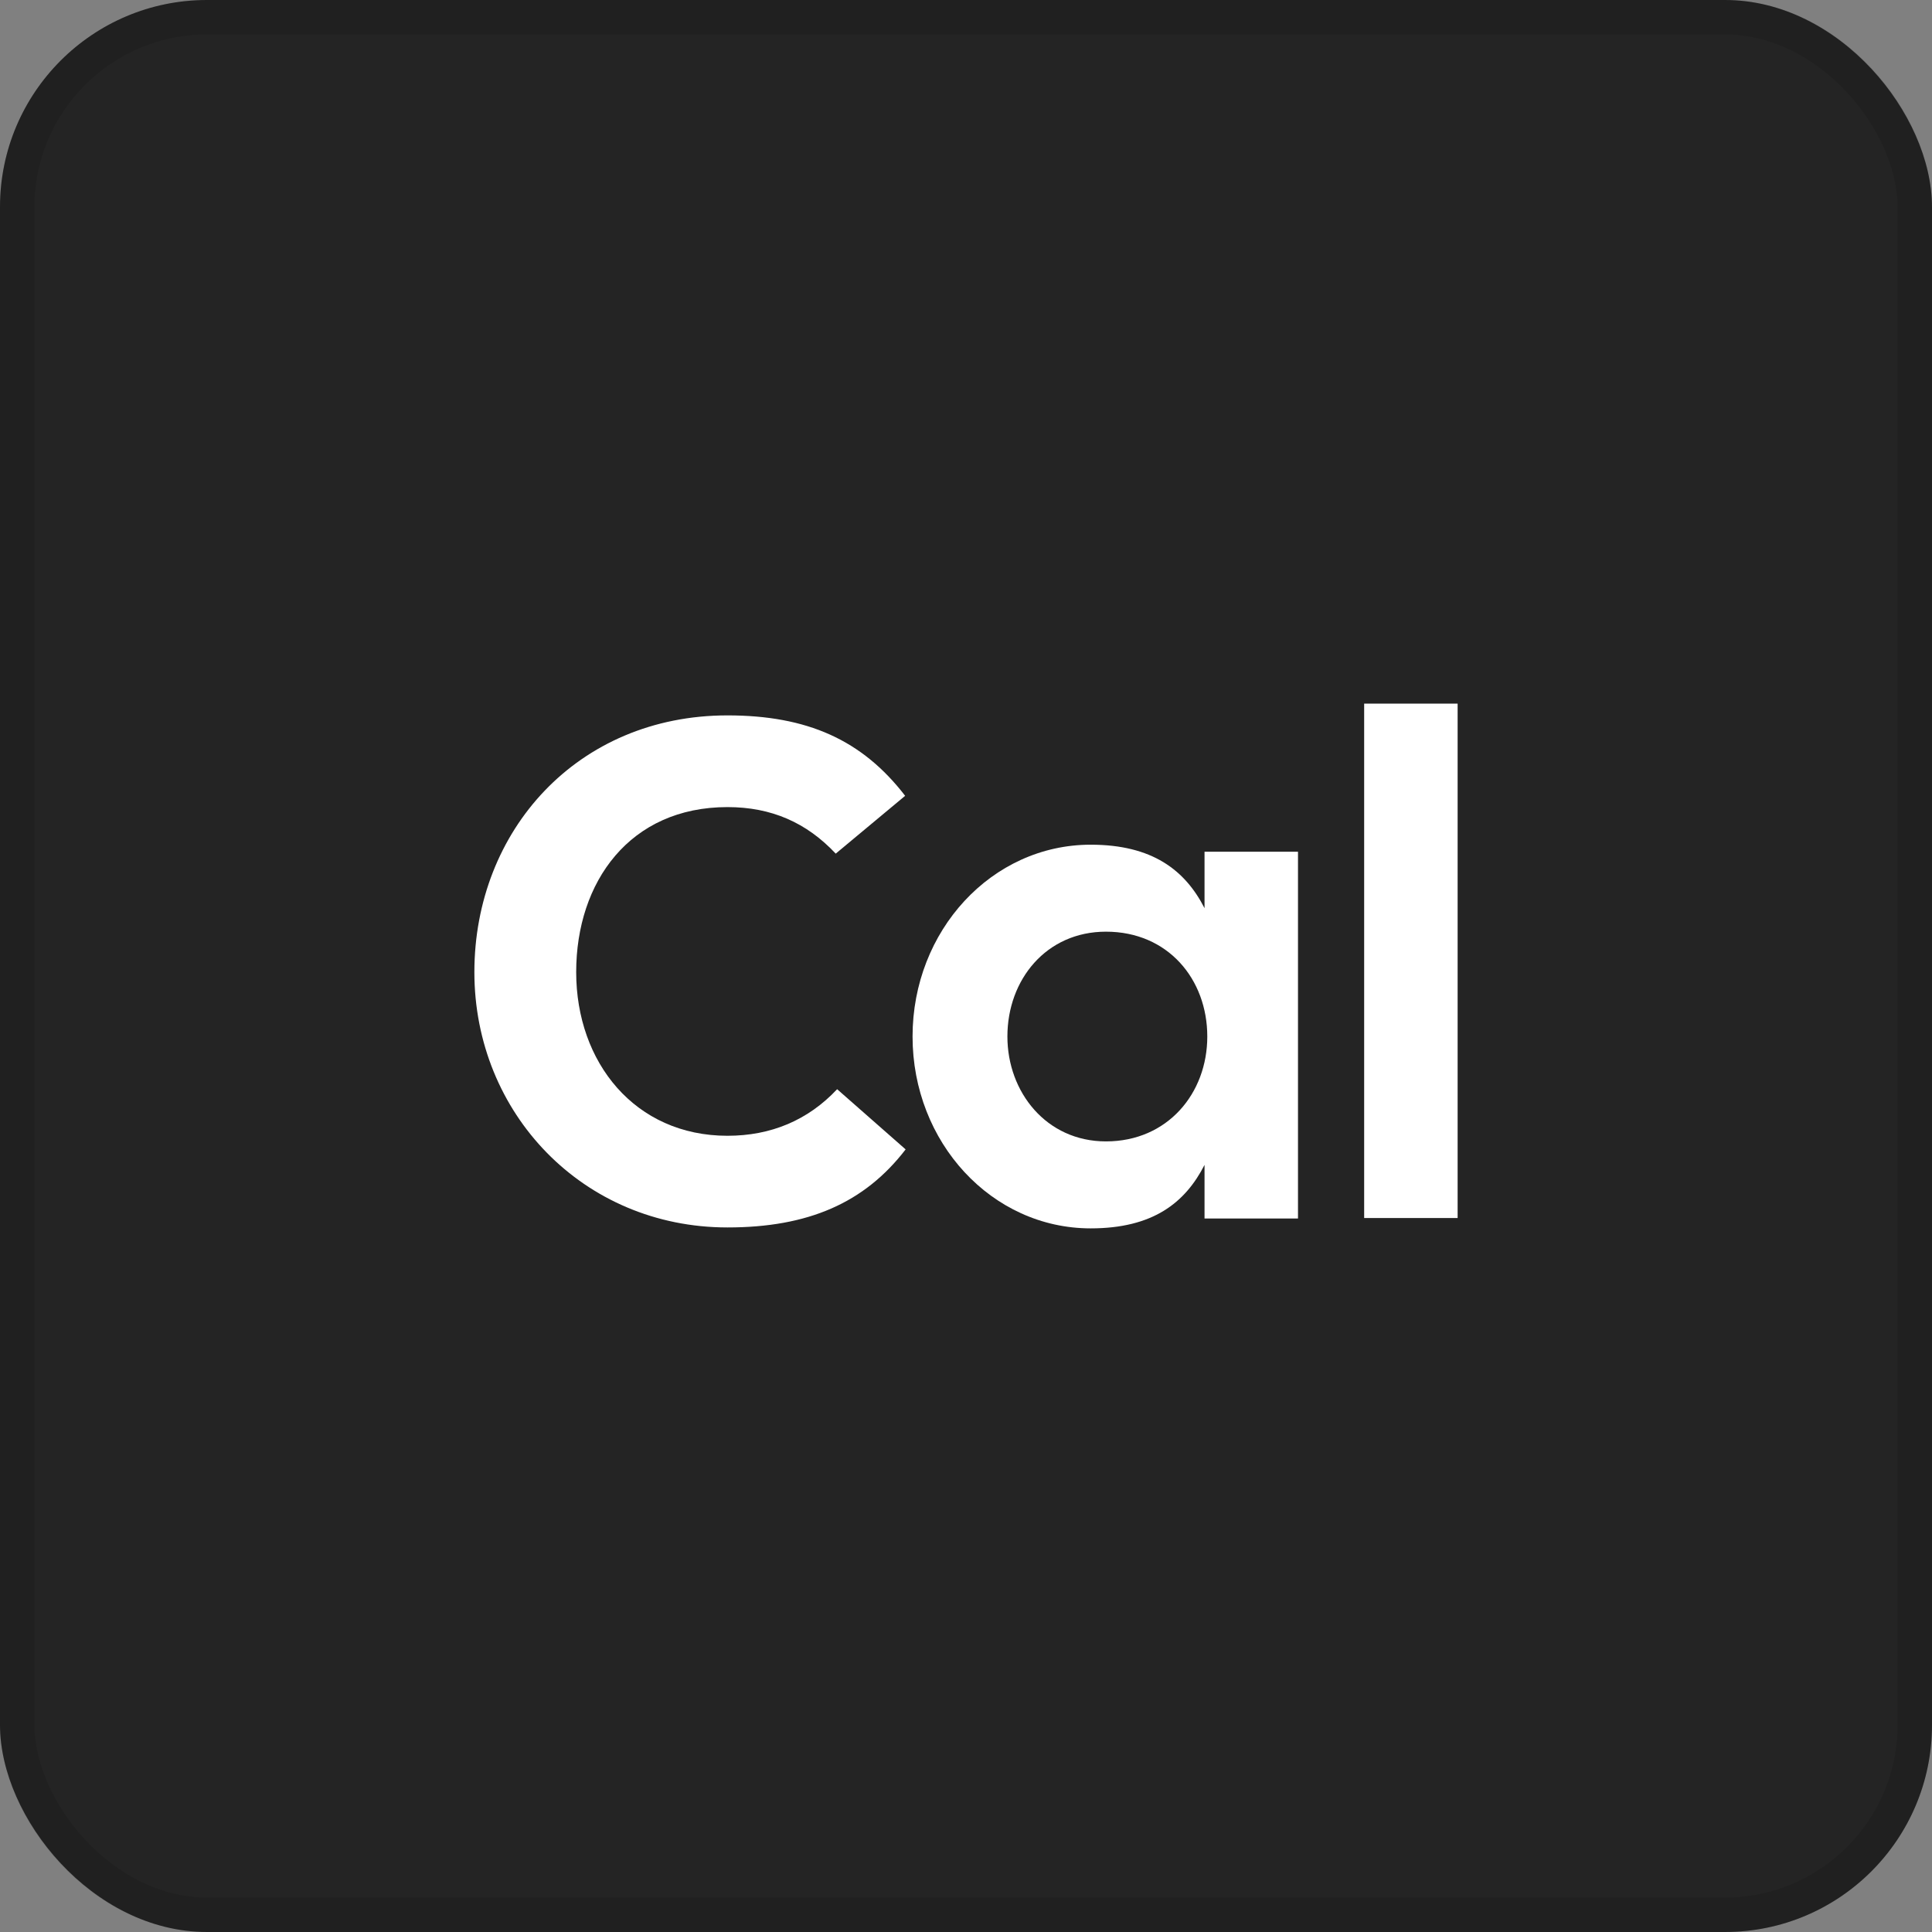
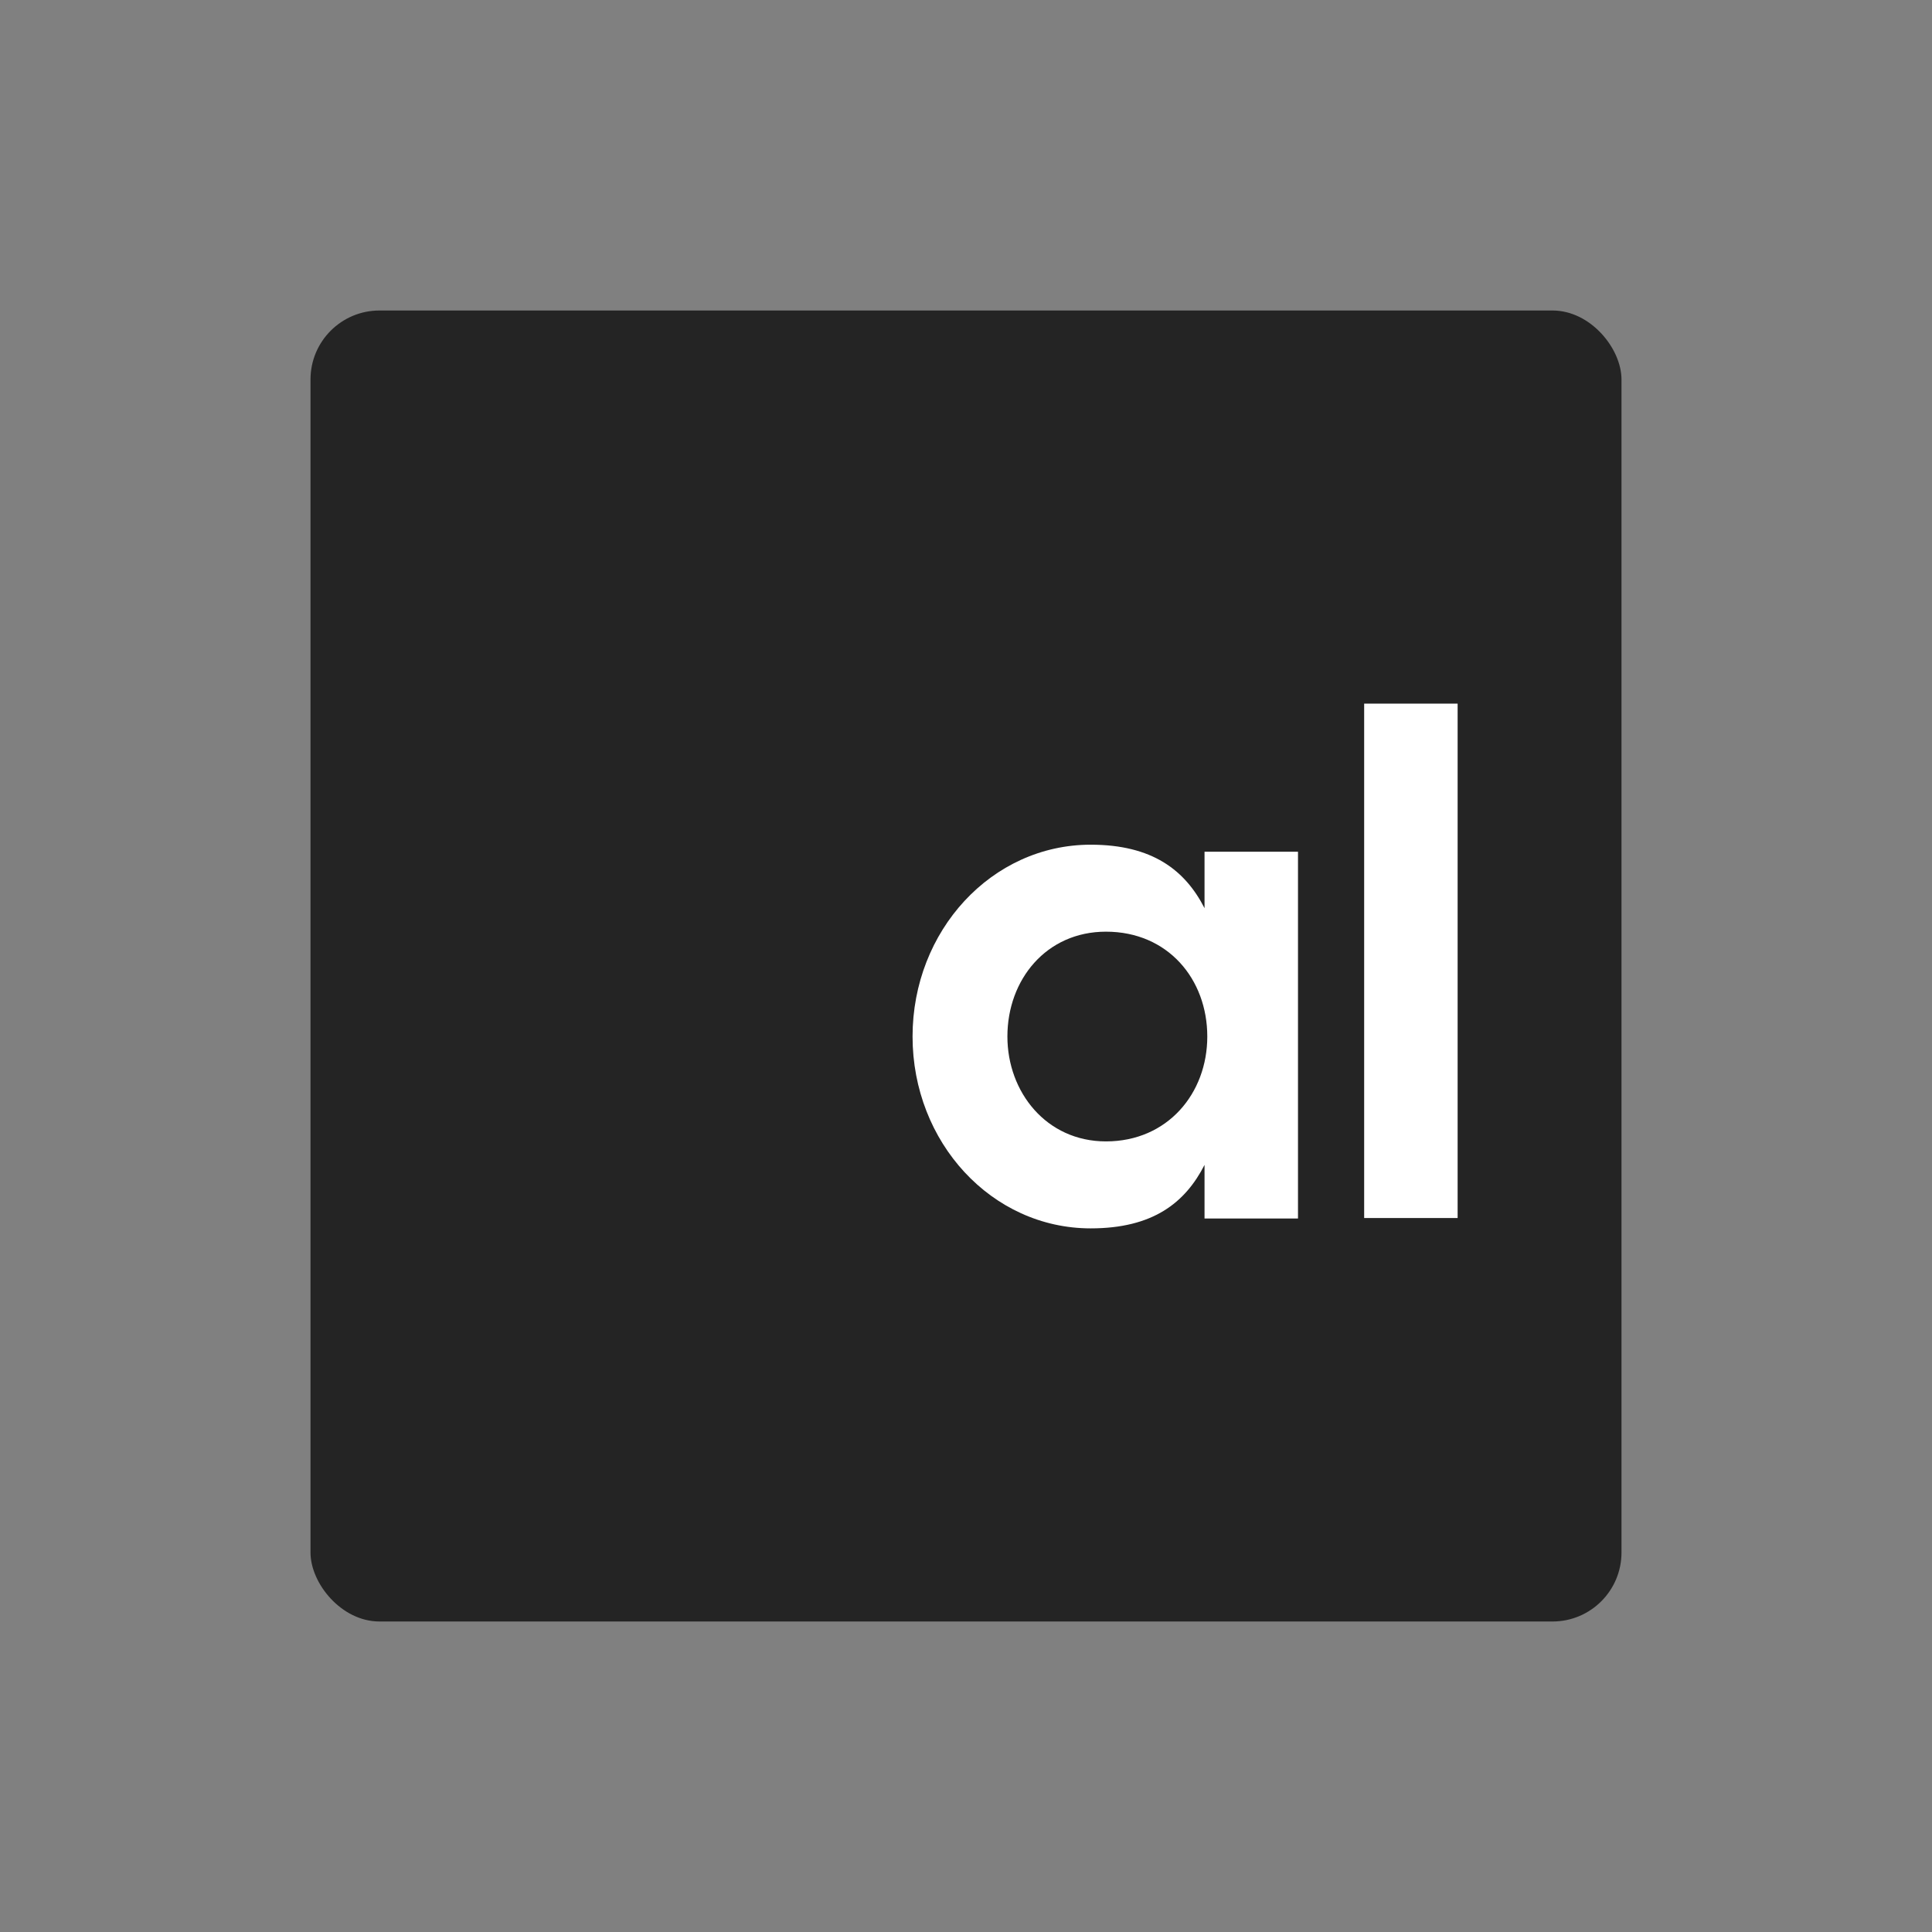
<svg xmlns="http://www.w3.org/2000/svg" width="56" height="56" viewBox="0 0 56 56" fill="none">
  <rect x="0" y="0" width="56" height="56" fill="#808080" stroke="none" />
-   <rect width="56" height="56" rx="6" fill="#242424" />
-   <rect x="0.5" y="0.5" width="55" height="55" rx="5.5" stroke="black" stroke-opacity="0.1" />
  <rect x="9" y="9" width="38" height="38" rx="2" fill="#242424" />
-   <path d="M21.086 35.578C16.902 35.578 13.75 32.267 13.75 28.178C13.75 24.075 16.741 20.736 21.086 20.736C23.393 20.736 24.989 21.445 26.236 23.067L24.224 24.743C23.38 23.844 22.36 23.394 21.086 23.394C18.256 23.394 16.701 25.561 16.701 28.178C16.701 30.794 18.404 32.921 21.086 32.921C22.347 32.921 23.42 32.471 24.265 31.571L26.25 33.316C25.056 34.87 23.42 35.578 21.086 35.578Z" fill="white" />
  <path d="M34.914 24.688H37.623V35.319H34.914V33.765C34.35 34.869 33.411 35.605 31.614 35.605C28.744 35.605 26.451 33.111 26.451 30.044C26.451 26.978 28.744 24.484 31.614 24.484C33.398 24.484 34.35 25.22 34.914 26.324V24.688ZM34.994 30.044C34.994 28.382 33.854 27.005 32.057 27.005C30.327 27.005 29.2 28.395 29.2 30.044C29.2 31.653 30.327 33.084 32.057 33.084C33.841 33.084 34.994 31.694 34.994 30.044Z" fill="white" />
  <path d="M39.541 20.395H42.25V35.305H39.541V20.395Z" fill="white" />
</svg>